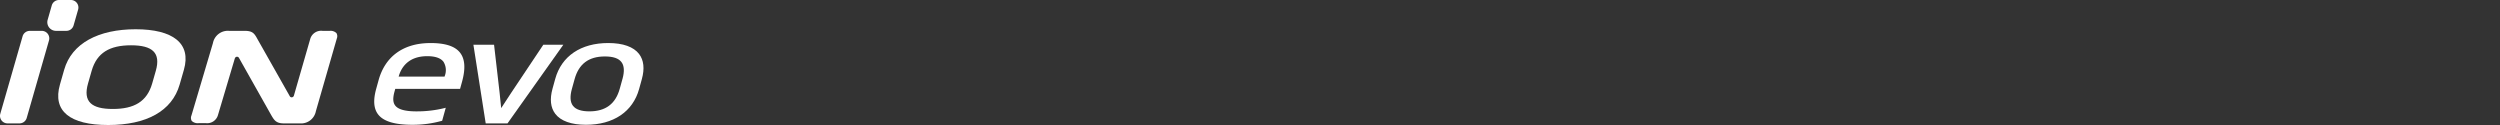
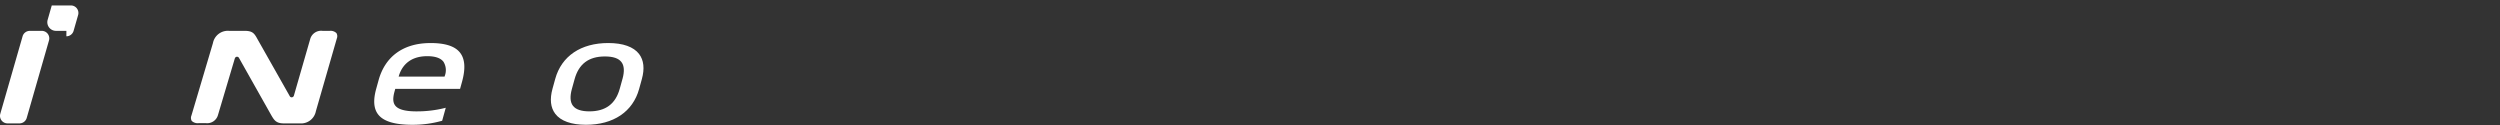
<svg xmlns="http://www.w3.org/2000/svg" width="560.003" height="28.001" viewBox="0 0 560.003 28.001">
  <rect x="0" y="0" width="560.003" height="28.001" fill="#333333" stroke="none" />
  <g id="IK01-2new0728" transform="translate(0.003)">
-     <rect id="사각형_12435" data-name="사각형 12435" width="560" height="28" fill="#fff" opacity="0" />
    <g id="组_1" data-name="组 1" transform="translate(-488.72 -160.552)">
      <path id="路径_1" data-name="路径 1" d="M539.919,163.811h-1.552a2.537,2.537,0,0,0-2.766,1.818l-3.658,12.691a.523.523,0,0,1-.422.373.474.474,0,0,1-.492-.231l-7.211-12.74c-.7-1.273-1.056-1.911-2.88-1.911h-3.5a3.394,3.394,0,0,0-3.629,2.74l-4.819,16.231a1.363,1.363,0,0,0,.07,1.2,1.931,1.931,0,0,0,1.591.5h1.559a2.509,2.509,0,0,0,2.728-1.818l3.775-12.681a.532.532,0,0,1,.426-.371h.074a.474.474,0,0,1,.416.24l7.281,12.916c.611,1.026,1.05,1.769,2.753,1.769h3.606a3.376,3.376,0,0,0,3.6-2.74l4.691-16.28a1.357,1.357,0,0,0-.087-1.2,1.872,1.872,0,0,0-1.548-.5" transform="translate(22.607 3.653)" fill="#fff" />
      <path id="路径_2" data-name="路径 2" d="M493.083,184.538H490.4a1.683,1.683,0,0,1-1.618-2.148l4.995-17.359a1.683,1.683,0,0,1,1.618-1.219h2.679a1.683,1.683,0,0,1,1.618,2.148L494.7,183.319a1.684,1.684,0,0,1-1.618,1.22" transform="translate(0 3.653)" fill="#fff" />
-       <path id="路径_3" data-name="路径 3" d="M497.991,167.462h-2.335a1.939,1.939,0,0,1-1.864-2.475l.92-3.215a1.684,1.684,0,0,1,1.618-1.22H499a1.683,1.683,0,0,1,1.618,2.146l-1.016,3.544a1.679,1.679,0,0,1-1.616,1.22" transform="translate(5.599)" fill="#fff" />
-       <path id="路径_4" data-name="路径 4" d="M522.072,176.022c-1.712,5.97-7.457,9.067-16.006,9.067s-12.522-3.1-10.81-9.067l.95-3.315c1.7-5.943,7.7-9.065,16.009-9.065s12.513,3.122,10.81,9.065Zm-5.343-3.067c1.164-4.062-.768-5.722-5.546-5.722s-7.661,1.661-8.825,5.722l-.808,2.819c-1.173,4.091.768,5.722,5.544,5.722s7.654-1.631,8.827-5.722Z" transform="translate(6.888 3.464)" fill="#fff" />
+       <path id="路径_3" data-name="路径 3" d="M497.991,167.462h-2.335a1.939,1.939,0,0,1-1.864-2.475l.92-3.215H499a1.683,1.683,0,0,1,1.618,2.146l-1.016,3.544a1.679,1.679,0,0,1-1.616,1.22" transform="translate(5.599)" fill="#fff" />
      <path id="路径_5" data-name="路径 5" d="M540.824,165.1h0c-6,0-10.115,2.95-11.6,8.3l-.539,1.949c-.706,2.549-.568,4.422.42,5.72,1.2,1.574,3.716,2.339,7.7,2.339h0a24.128,24.128,0,0,0,6.585-.887l.07-.021.806-2.91-.231.062a25.784,25.784,0,0,1-6.318.751h0c-2.543,0-4.106-.431-4.778-1.315-.515-.677-.56-1.644-.149-3.133l.163-.592h14.52l.426-1.544c.821-2.959.689-5.092-.4-6.522-1.124-1.48-3.309-2.2-6.677-2.2m3.211,7.391-.034.121h-10.28l.013-.047c.467-1.688,1.919-4.522,6.39-4.522h0c1.78,0,3,.42,3.631,1.249a3.574,3.574,0,0,1,.28,3.2" transform="translate(44.302 5.097)" fill="#fff" />
-       <path id="路径_6" data-name="路径 6" d="M554.381,165.275,547.2,176.022c-.316.475-.628.954-.959,1.466-.4.619-.814,1.256-1.3,1.987-.081-.706-.14-1.326-.2-1.926-.047-.511-.093-.993-.149-1.466L543.358,165.4l-.015-.121h-4.626l2.738,17.5.017.117h4.884l12.509-17.622Z" transform="translate(56.043 5.294)" fill="#fff" />
      <path id="路径_7" data-name="路径 7" d="M566.667,167.561c-1.228-1.614-3.618-2.464-6.914-2.464h0c-6.134,0-10.462,2.923-11.873,8.021l-.609,2.2c-.651,2.348-.443,4.244.613,5.633,1.224,1.608,3.6,2.458,6.874,2.458h0c6.159,0,10.5-2.925,11.911-8.021l.609-2.2c.649-2.348.443-4.24-.611-5.627m-3.722,5.555-.609,2.2c-.948,3.423-3.179,5.086-6.821,5.086h0c-1.8,0-3.039-.422-3.671-1.253s-.7-2.083-.24-3.758l.609-2.2c.948-3.423,3.166-5.086,6.783-5.088,1.854,0,3.069.414,3.714,1.26.621.817.7,2.081.238,3.754" transform="translate(65.212 5.094)" fill="#fff" />
    </g>
  </g>
</svg>